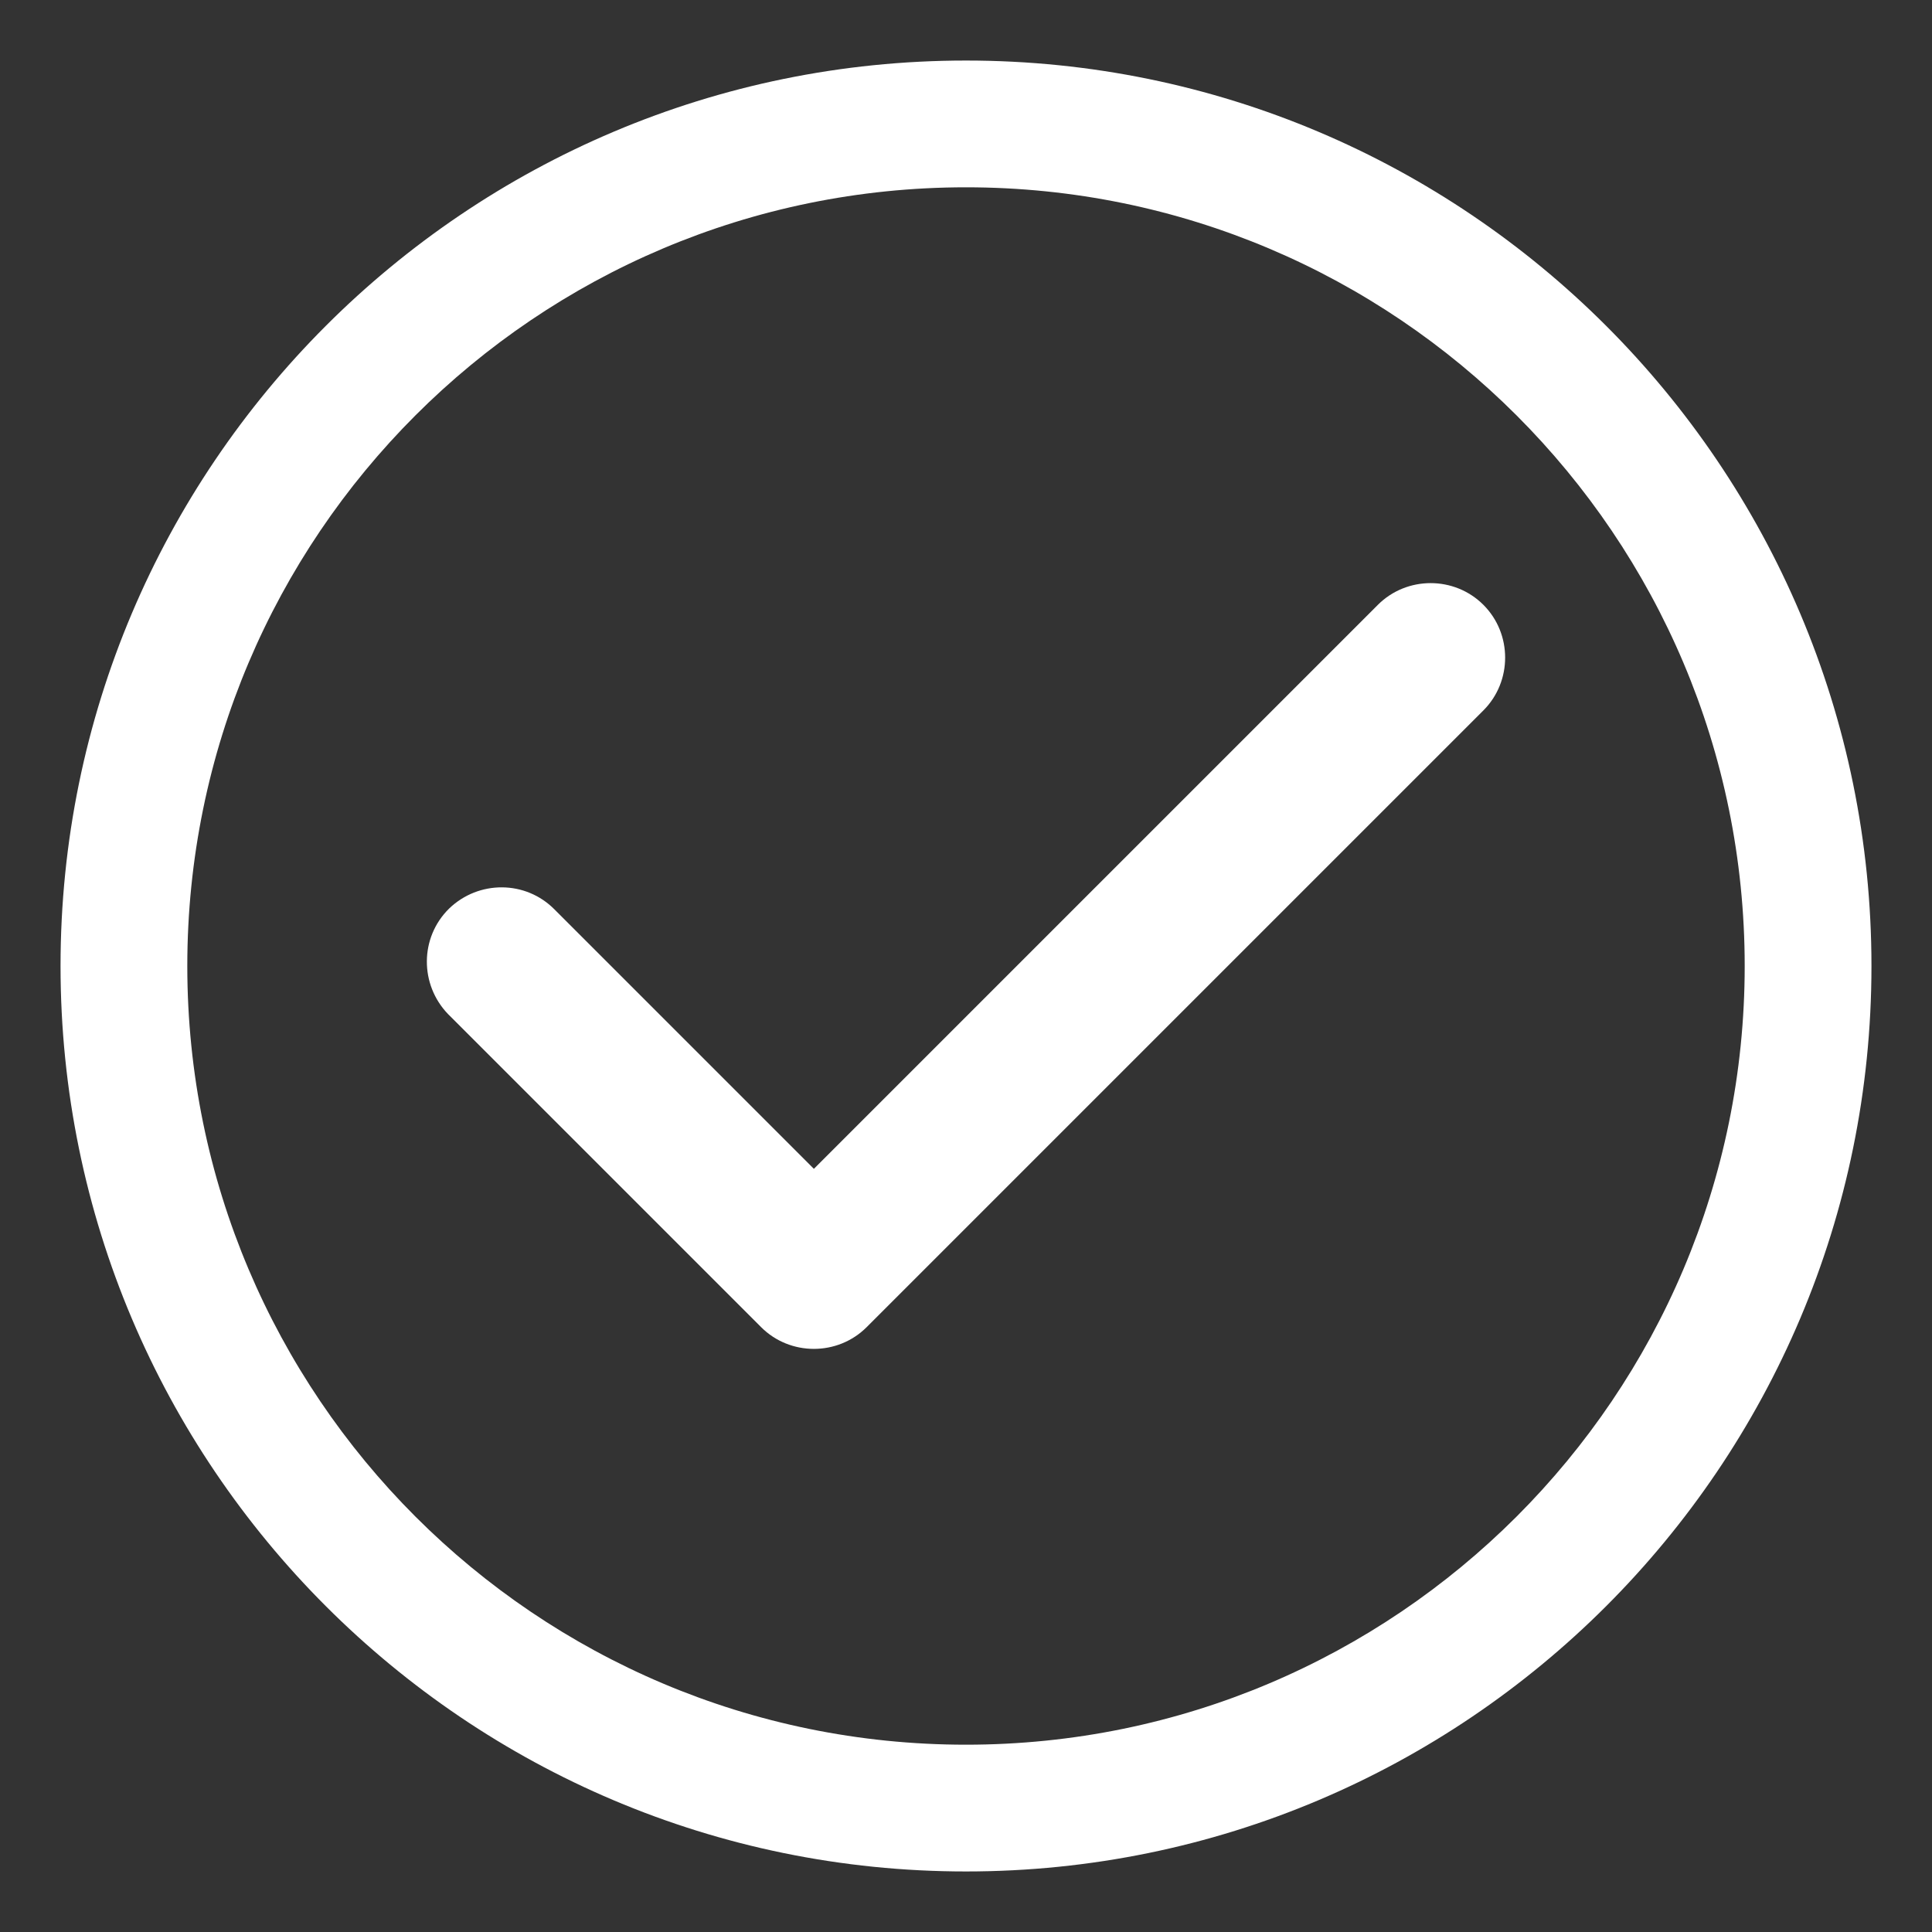
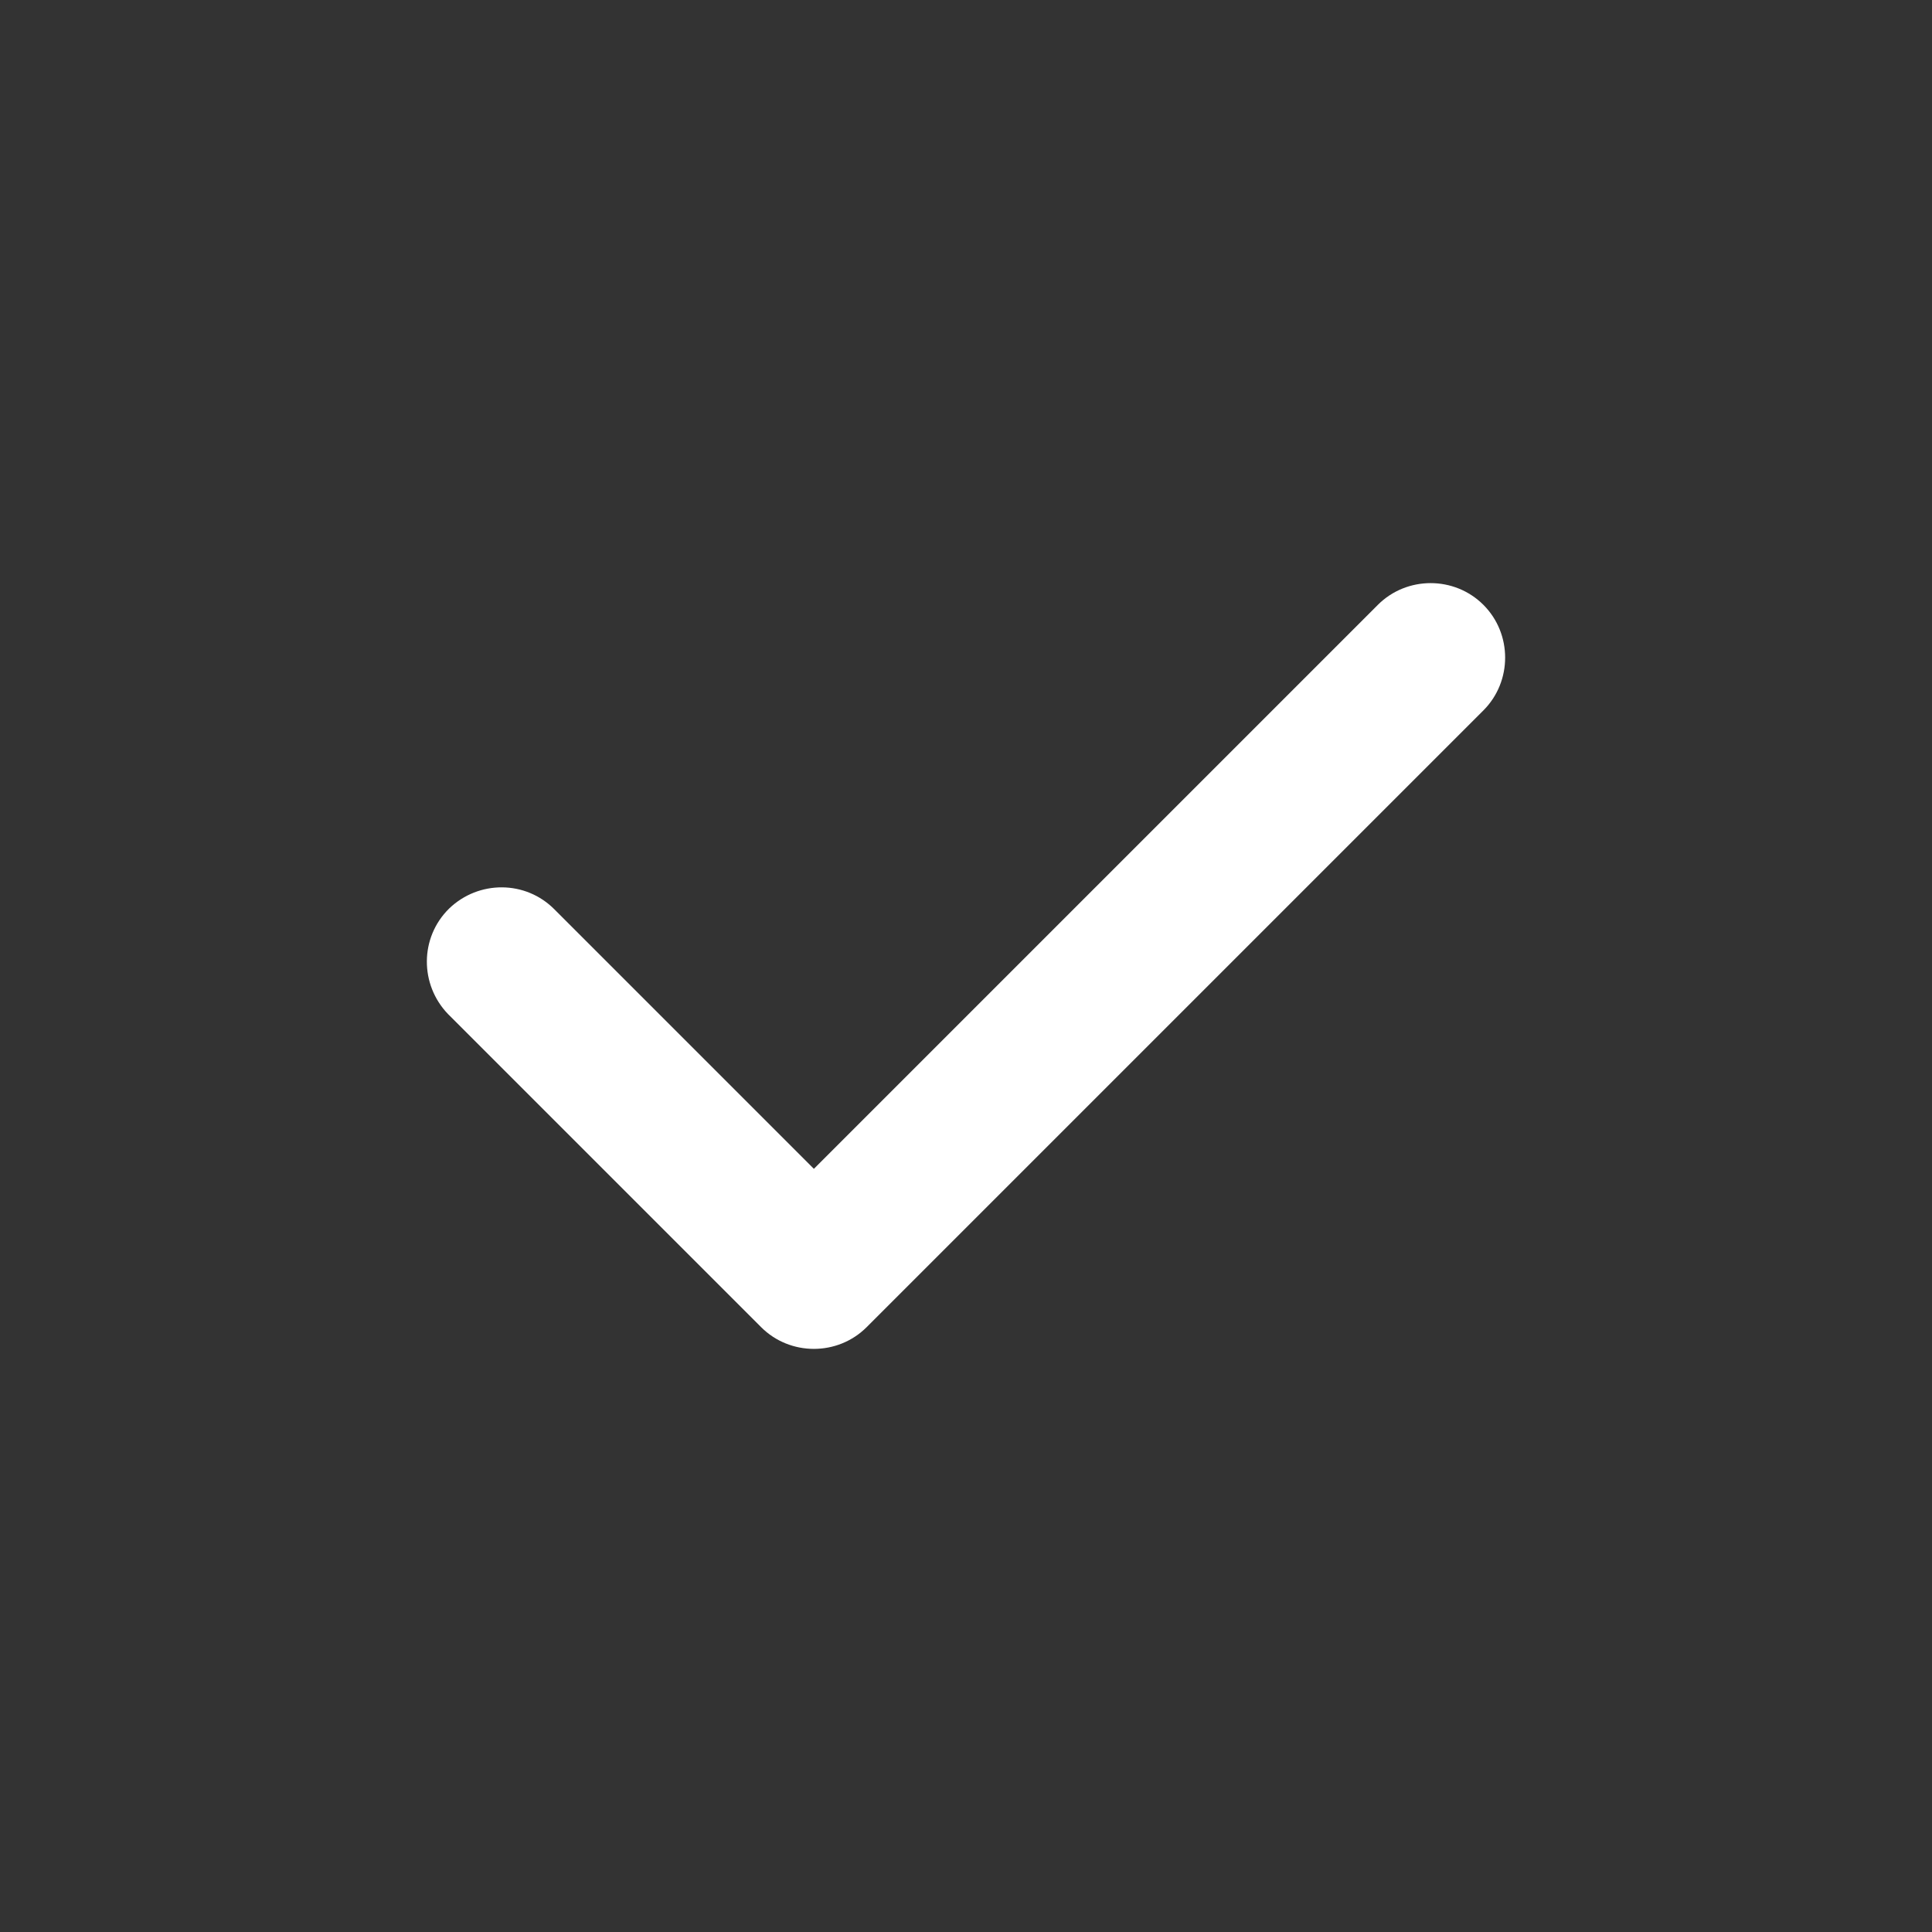
<svg xmlns="http://www.w3.org/2000/svg" id="Layer_1" data-name="Layer 1" viewBox="0 0 373.4 373.4">
  <rect x="0" y="0" width="373.4" height="373.4" fill="#333333" stroke="none" />
  <defs>
    <style>
      .cls-1 {
        fill-rule: evenodd;
      }

      .cls-1, .cls-2 {
        fill: #fff;
        stroke-width: 0px;
      }
    </style>
  </defs>
-   <path class="cls-1" d="m286.7,116.9c-5.6-5.6-14.8-5.6-20.4,0l-109,109-50.1-50.1c-5.6-5.7-14.7-5.7-20.4-.2-5.7,5.6-5.7,14.7-.2,20.4,0,0,.1.1.2.2l60.3,60.3c5.6,5.6,14.8,5.6,20.4,0l119.2-119.2c5.6-5.6,5.6-14.8,0-20.4,0,0,0,0,0,0h0Z" />
-   <path class="cls-2" d="m186.7,11.7C90.1,11.7,11.7,90.1,11.7,186.7s78.4,175,175,175,175-78.4,175-175S283.3,11.7,186.7,11.7Zm0,325.5c-83.1,0-150.5-67.4-150.5-150.5S103.6,36.2,186.7,36.2s150.5,67.4,150.5,150.5-67.4,150.5-150.5,150.5Z" />
+   <path class="cls-1" d="m286.7,116.9c-5.6-5.6-14.8-5.6-20.4,0l-109,109-50.1-50.1c-5.6-5.7-14.7-5.7-20.4-.2-5.7,5.6-5.7,14.7-.2,20.4,0,0,.1.1.2.2l60.3,60.3c5.6,5.6,14.8,5.6,20.4,0l119.2-119.2c5.6-5.6,5.6-14.8,0-20.4,0,0,0,0,0,0h0" />
</svg>